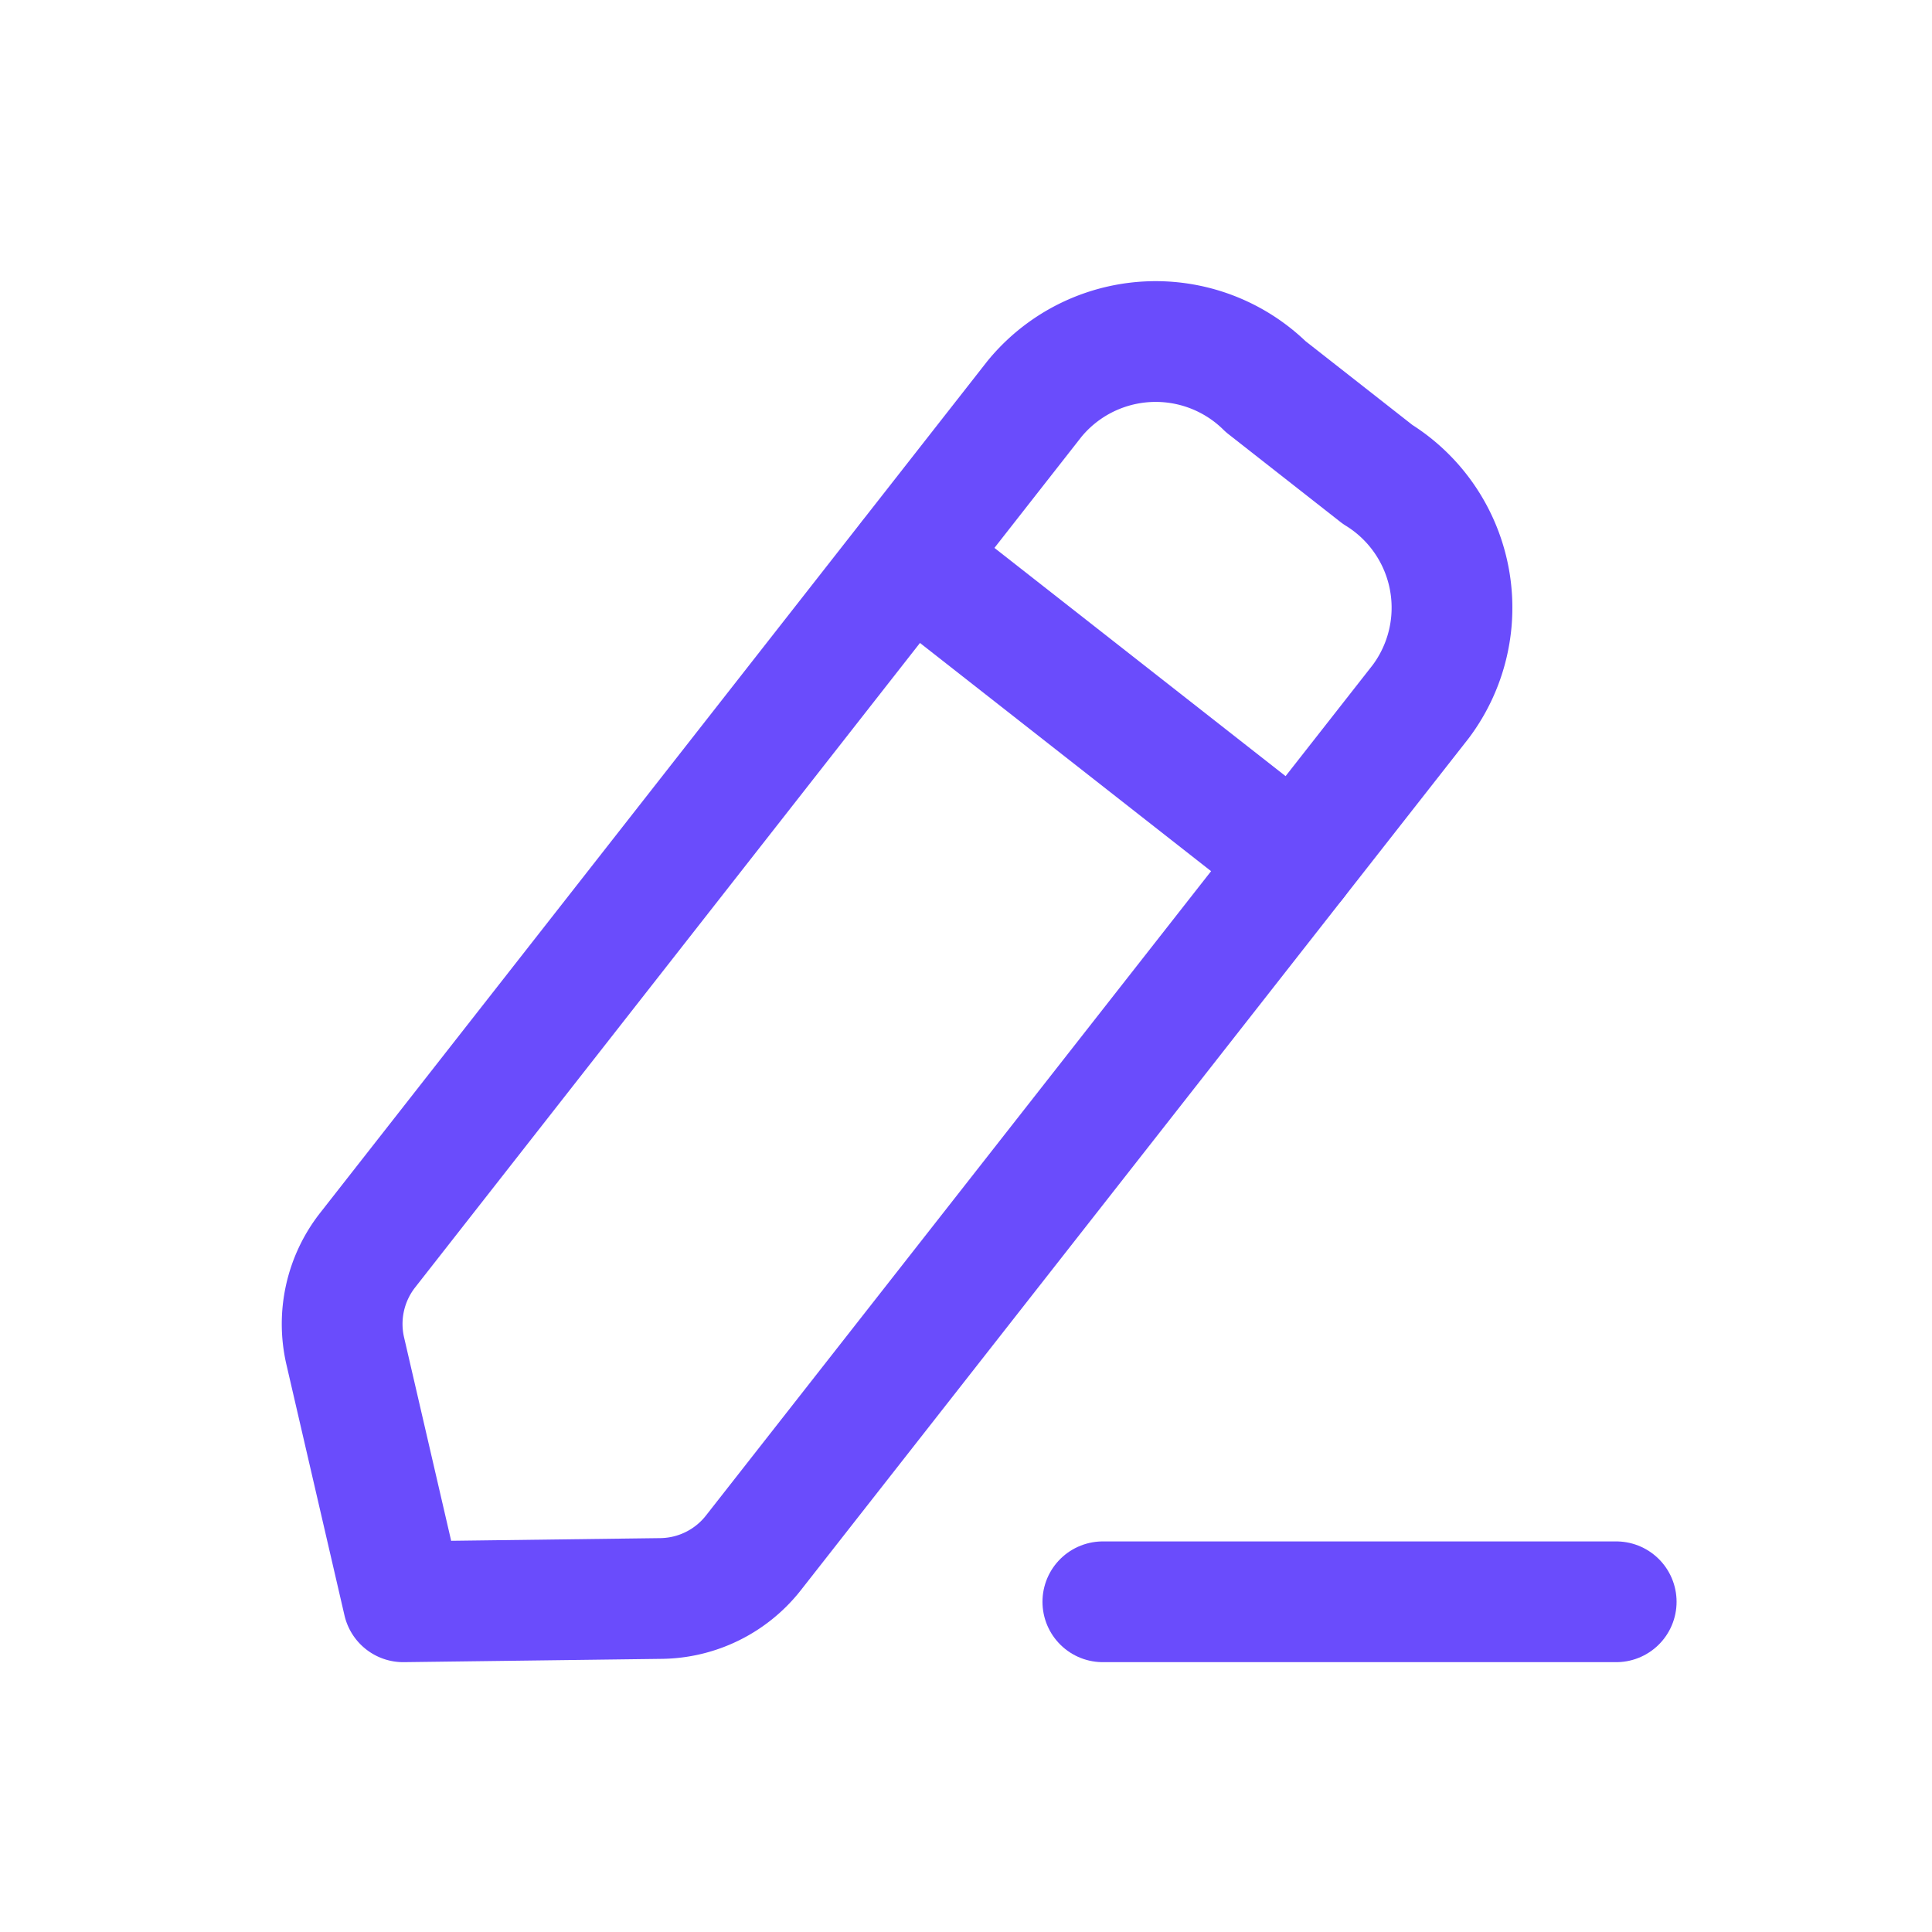
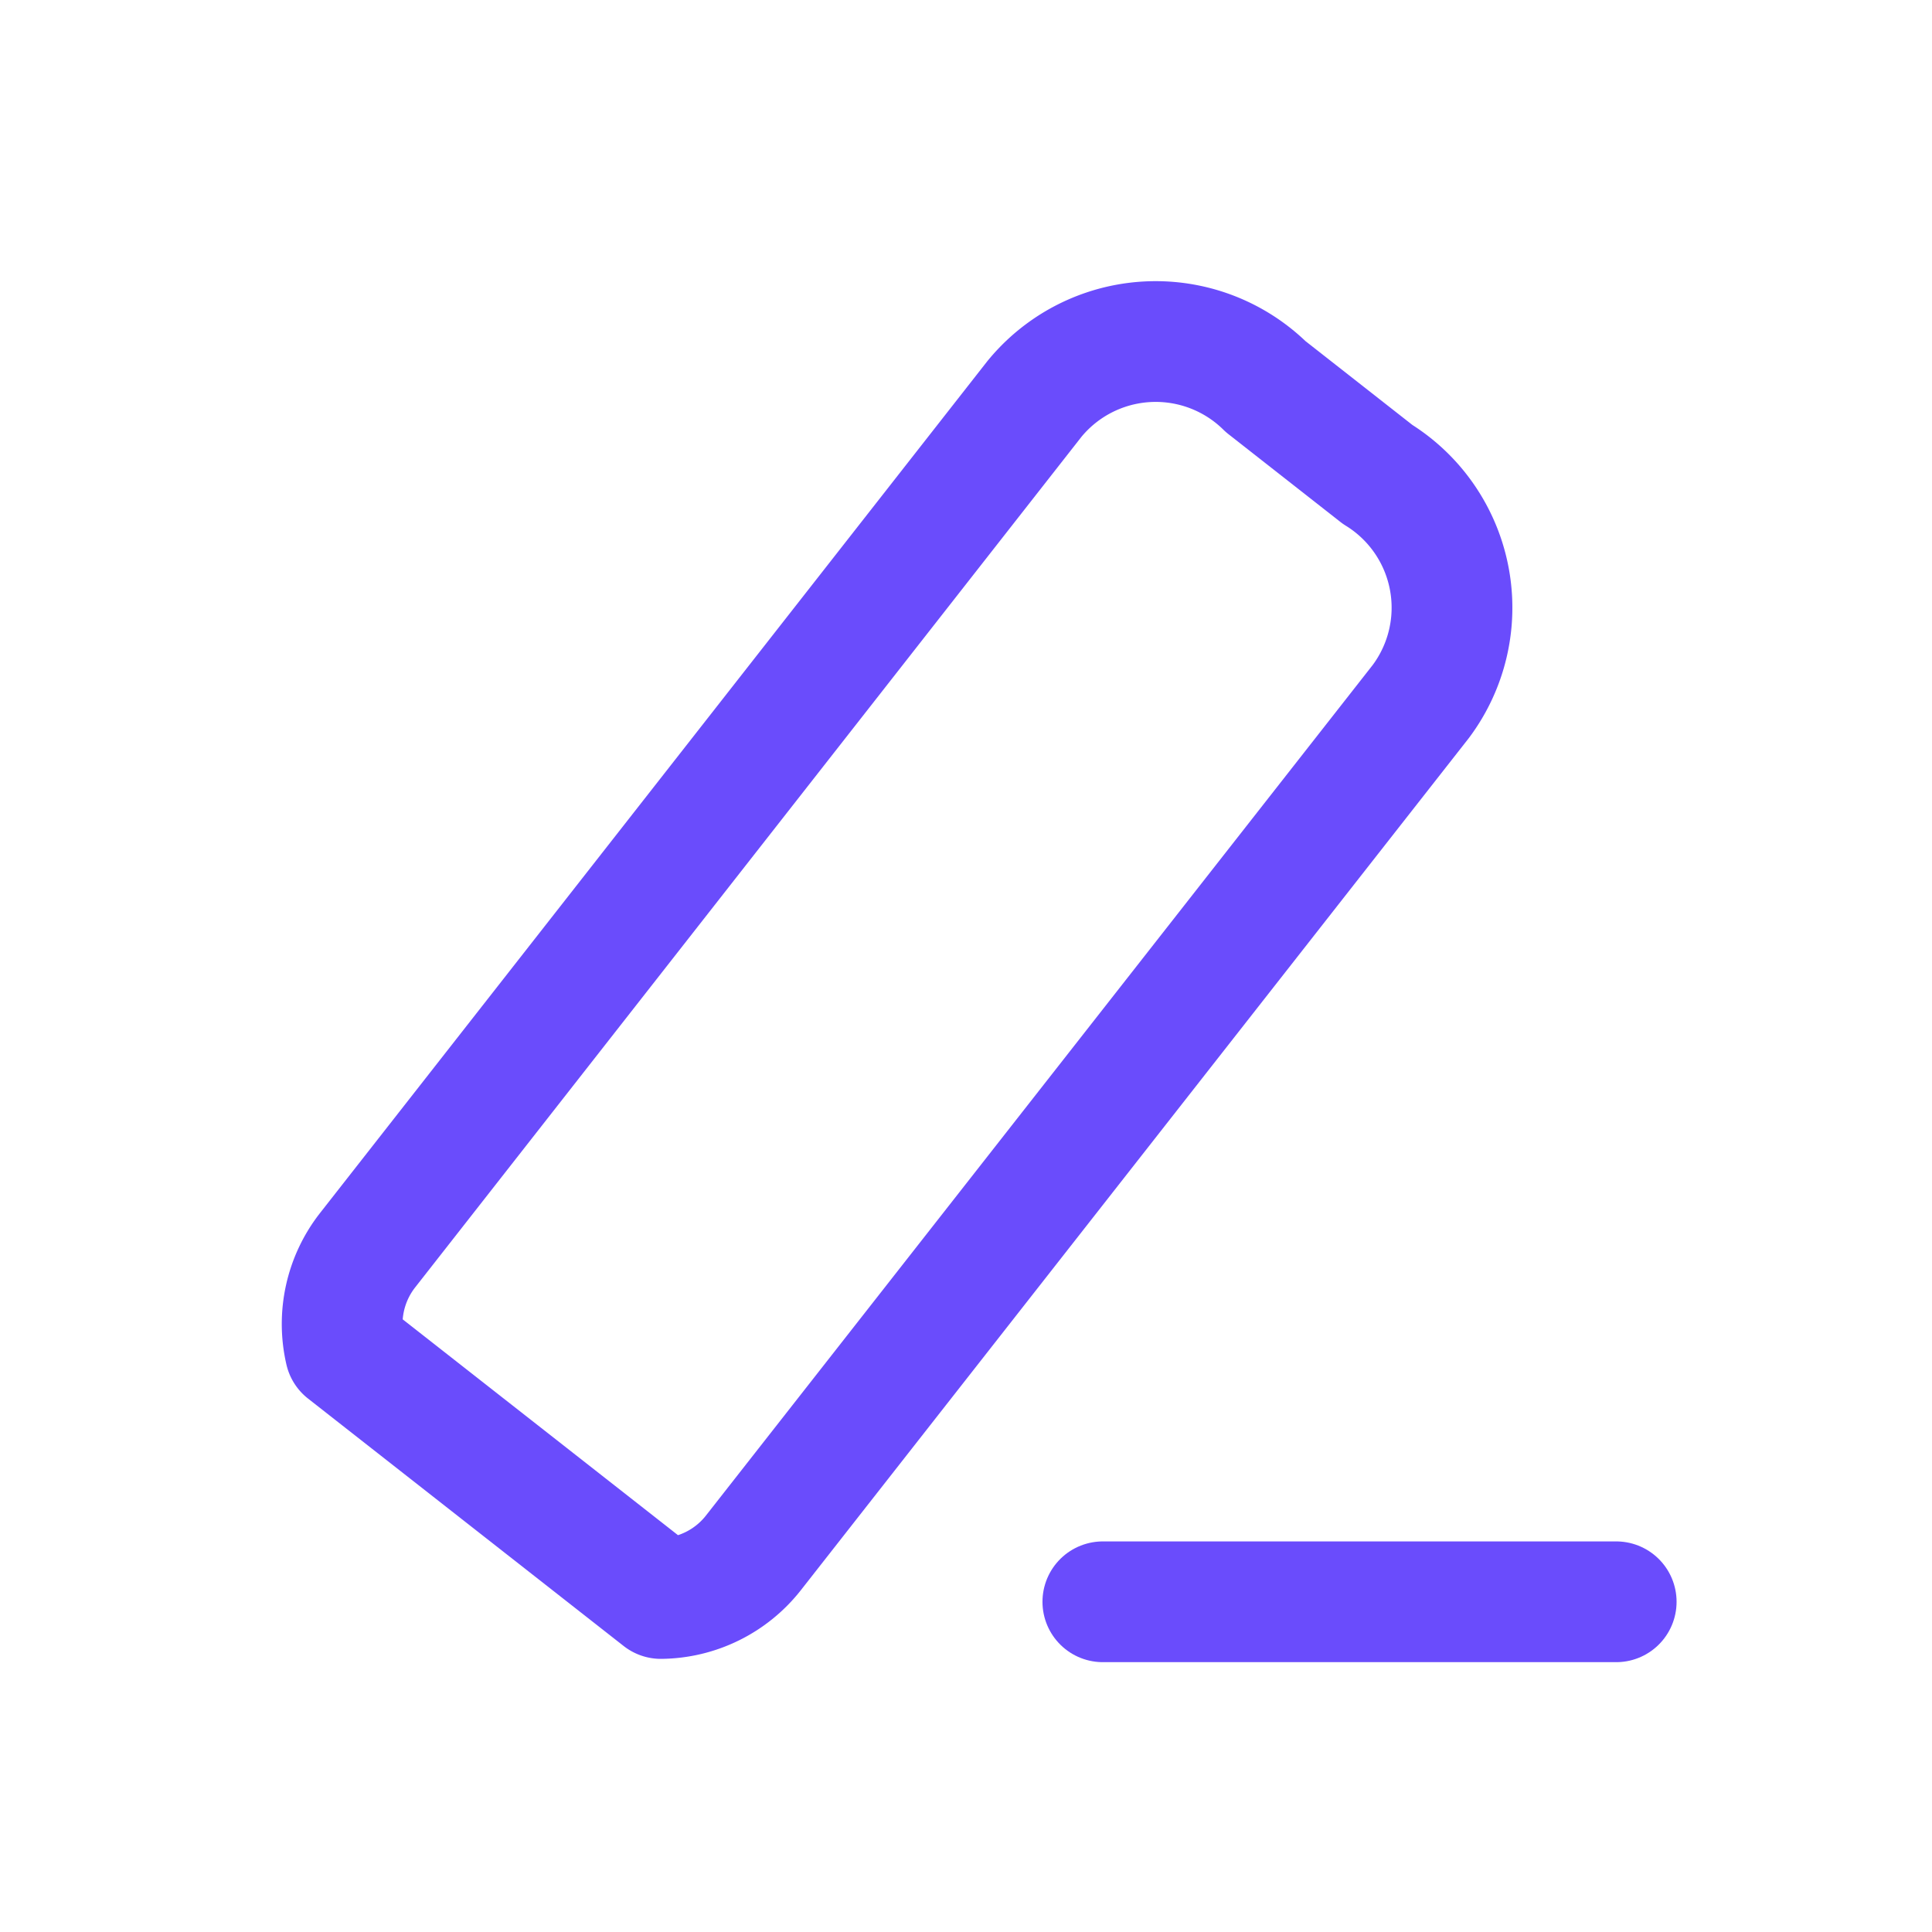
<svg xmlns="http://www.w3.org/2000/svg" width="24" height="24" viewBox="0 0 24 24">
  <defs>
    <style>.a{fill:none;stroke:#6A4CFC;stroke-linecap:round;stroke-linejoin:round;stroke-miterlimit:10;stroke-width:1.5px;}</style>
  </defs>
  <g transform="translate(3.5 3.5)">
    <path class="a" d="M0,.5H6.377" transform="translate(10.2 15.898)" />
-     <path class="a" d="M8.6.706A1.947,1.947,0,0,1,11.473.553l1.39,1.09A1.946,1.946,0,0,1,13.4,4.464L5.11,15.039a1.481,1.481,0,0,1-1.15.568l-3.2.041L.039,12.533a1.486,1.486,0,0,1,.277-1.252Z" transform="translate(0.75 0.75)" />
-     <path class="a" d="M0,0,4.794,3.758" transform="translate(7.803 3.436)" />
+     <path class="a" d="M8.6.706A1.947,1.947,0,0,1,11.473.553l1.39,1.09A1.946,1.946,0,0,1,13.4,4.464L5.11,15.039a1.481,1.481,0,0,1-1.15.568L.039,12.533a1.486,1.486,0,0,1,.277-1.252Z" transform="translate(0.75 0.75)" />
  </g>
</svg>